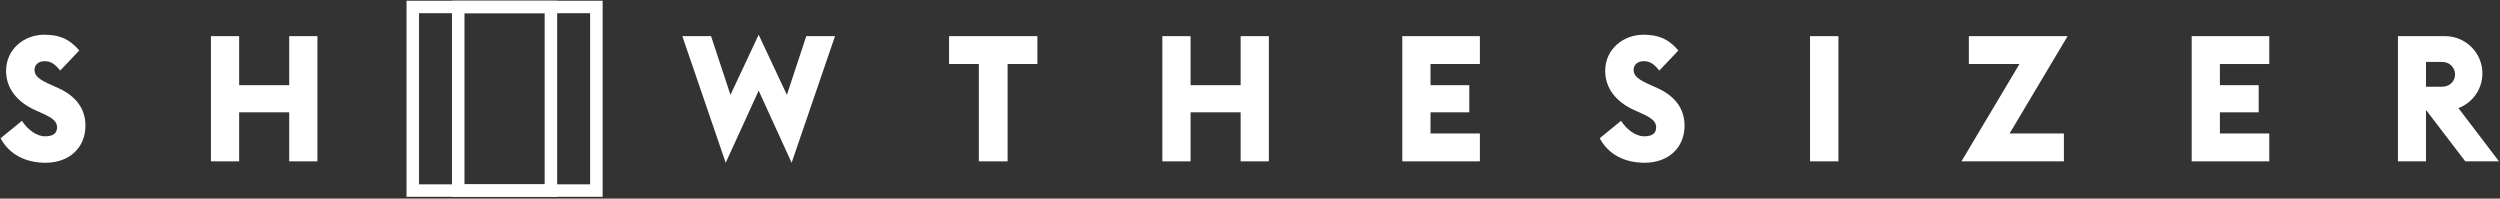
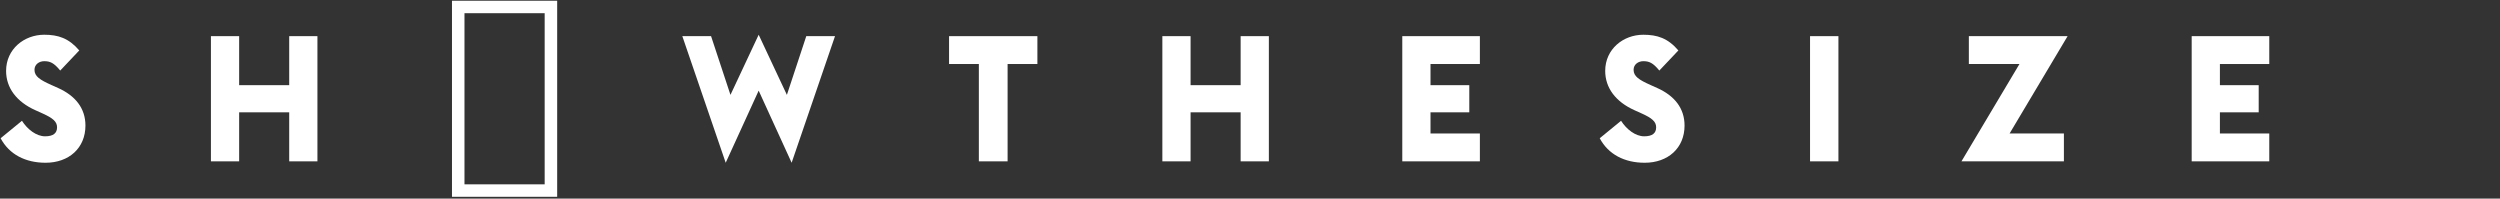
<svg xmlns="http://www.w3.org/2000/svg" xmlns:ns1="http://www.bohemiancoding.com/sketch/ns" width="705px" height="56px" viewBox="0 0 705 56" version="1.1">
  <rect x="0" y="0" width="705" height="56" fill="#333333" stroke="none" />
  <title>logo</title>
  <desc>Created with Sketch.</desc>
  <defs />
  <g id="Page-1" stroke="none" stroke-width="1" fill="none" fill-rule="evenodd" ns1:type="MSPage">
    <g id="elementi" ns1:type="MSLayerGroup" transform="translate(-813, -291)" fill="#FFFFFF">
      <g id="logo" transform="translate(813, 291)" ns1:type="MSShapeGroup">
        <g id="Group" transform="translate(114, 0)">
          <g id="Shape">
-             <path d="M55.94,55.498 L0.64,55.498 L0.64,0.199 L55.941,0.198 L55.941,55.498 L55.94,55.498 Z M4.165,51.973 L52.414,51.973 L52.414,3.724 L4.165,3.724 L4.165,51.973 L4.165,51.973 Z" />
-           </g>
+             </g>
          <g transform="translate(13, 0)" id="Shape">
            <path d="M30.123,55.498 L0.458,55.498 L0.458,0.199 L30.123,0.198 L30.123,55.498 L30.123,55.498 Z M3.984,51.973 L26.596,51.973 L26.596,3.724 L3.984,3.724 L3.984,51.973 L3.984,51.973 Z" />
          </g>
        </g>
        <path d="M16.385,24.816 C21.258,27.004 24.095,30.531 24.095,35.408 C24.095,41.769 19.42,45.896 12.856,45.896 C7.188,45.896 2.61,43.56 0.175,38.986 L6.192,34.06 C7.736,36.498 10.27,38.439 12.708,38.439 C15.044,38.439 16.09,37.544 16.09,35.902 C16.09,34.312 14.945,33.314 11.962,31.974 L9.974,31.079 C4.652,28.692 1.718,24.765 1.718,19.989 C1.718,13.823 6.837,9.796 12.458,9.796 C16.386,9.796 19.368,10.743 22.354,14.22 L16.984,19.894 C15.194,17.701 14.101,17.255 12.458,17.255 C11.118,17.255 9.725,18.101 9.725,19.694 C9.725,21.532 11.268,22.526 14.496,23.969 L16.385,24.816 L16.385,24.816 Z" id="Shape" />
        <path d="M81.557,10.195 L89.515,10.195 L89.515,45.5 L81.557,45.5 L81.557,31.674 L67.439,31.674 L67.439,45.5 L59.481,45.5 L59.481,10.195 L67.439,10.195 L67.439,24.019 L81.557,24.019 L81.557,10.195 L81.557,10.195 Z" id="Shape" />
        <path d="M204.648,45.896 L192.414,10.195 L200.521,10.195 L205.99,26.756 L213.945,9.797 L221.902,26.756 L227.37,10.195 L235.474,10.195 L223.242,45.896 L213.945,25.56 L204.648,45.896 L204.648,45.896 Z" id="Shape" />
        <path d="M284.141,18.051 L284.141,45.5 L276.037,45.5 L276.037,18.051 L267.635,18.051 L267.635,10.196 L292.545,10.196 L292.545,18.051 L284.141,18.051 L284.141,18.051 Z" id="Shape" />
        <path d="M349.861,10.195 L357.818,10.195 L357.818,45.5 L349.861,45.5 L349.861,31.674 L335.742,31.674 L335.742,45.5 L327.785,45.5 L327.785,10.195 L335.742,10.195 L335.742,24.019 L349.861,24.019 L349.861,10.195 L349.861,10.195 Z" id="Shape" />
        <path d="M403.402,24.02 L414.341,24.02 L414.341,31.674 L403.402,31.674 L403.402,37.643 L417.326,37.643 L417.326,45.5 L395.445,45.5 L395.445,10.195 L417.326,10.195 L417.326,18.05 L403.402,18.05 L403.402,24.02 L403.402,24.02 Z" id="Shape" />
        <path d="M467.336,24.816 C472.209,27.004 475.043,30.531 475.043,35.404 C475.043,41.769 470.367,45.896 463.805,45.896 C458.136,45.896 453.561,43.56 451.123,38.986 L457.141,34.06 C458.684,36.498 461.219,38.439 463.655,38.439 C465.991,38.439 467.035,37.544 467.035,35.902 C467.035,34.312 465.893,33.314 462.91,31.974 L460.922,31.079 C455.601,28.69 452.667,24.765 452.667,19.989 C452.667,13.823 457.787,9.798 463.407,9.798 C467.337,9.798 470.319,10.743 473.303,14.222 L467.932,19.894 C466.14,17.701 465.049,17.255 463.407,17.255 C462.061,17.255 460.673,18.101 460.673,19.691 C460.673,21.533 462.213,22.527 465.446,23.97 L467.336,24.816 L467.336,24.816 Z" id="Shape" />
        <path d="M518.436,45.5 L510.432,45.5 L510.432,10.195 L518.436,10.195 L518.436,45.5 L518.436,45.5 Z" id="Shape" />
        <path d="M553.129,45.5 L569.486,18.055 L555.217,18.055 L555.217,10.196 L583.062,10.196 L566.705,37.643 L582.021,37.643 L582.021,45.5 L553.129,45.5 L553.129,45.5 Z" id="Shape" />
        <path d="M626.013,24.02 L636.951,24.02 L636.951,31.676 L626.013,31.676 L626.013,37.643 L639.934,37.643 L639.934,45.5 L618.055,45.5 L618.055,10.195 L639.934,10.195 L639.934,18.054 L626.013,18.054 L626.013,24.02 L626.013,24.02 Z" id="Shape" />
-         <path d="M684.129,45.5 L676.218,45.5 L676.218,10.195 L689.545,10.195 C695.314,10.195 700.037,14.92 700.037,20.689 C700.037,25.064 697.355,28.941 693.273,30.482 L704.712,45.5 L695.212,45.5 L684.274,31.18 L684.128,31.18 L684.128,45.5 L684.129,45.5 Z M688.65,24.467 C690.789,24.467 692.332,22.924 692.332,20.988 C692.332,19.047 690.789,17.457 688.65,17.457 L684.129,17.457 L684.129,24.467 L688.65,24.467 L688.65,24.467 Z" id="Shape" />
      </g>
    </g>
  </g>
</svg>